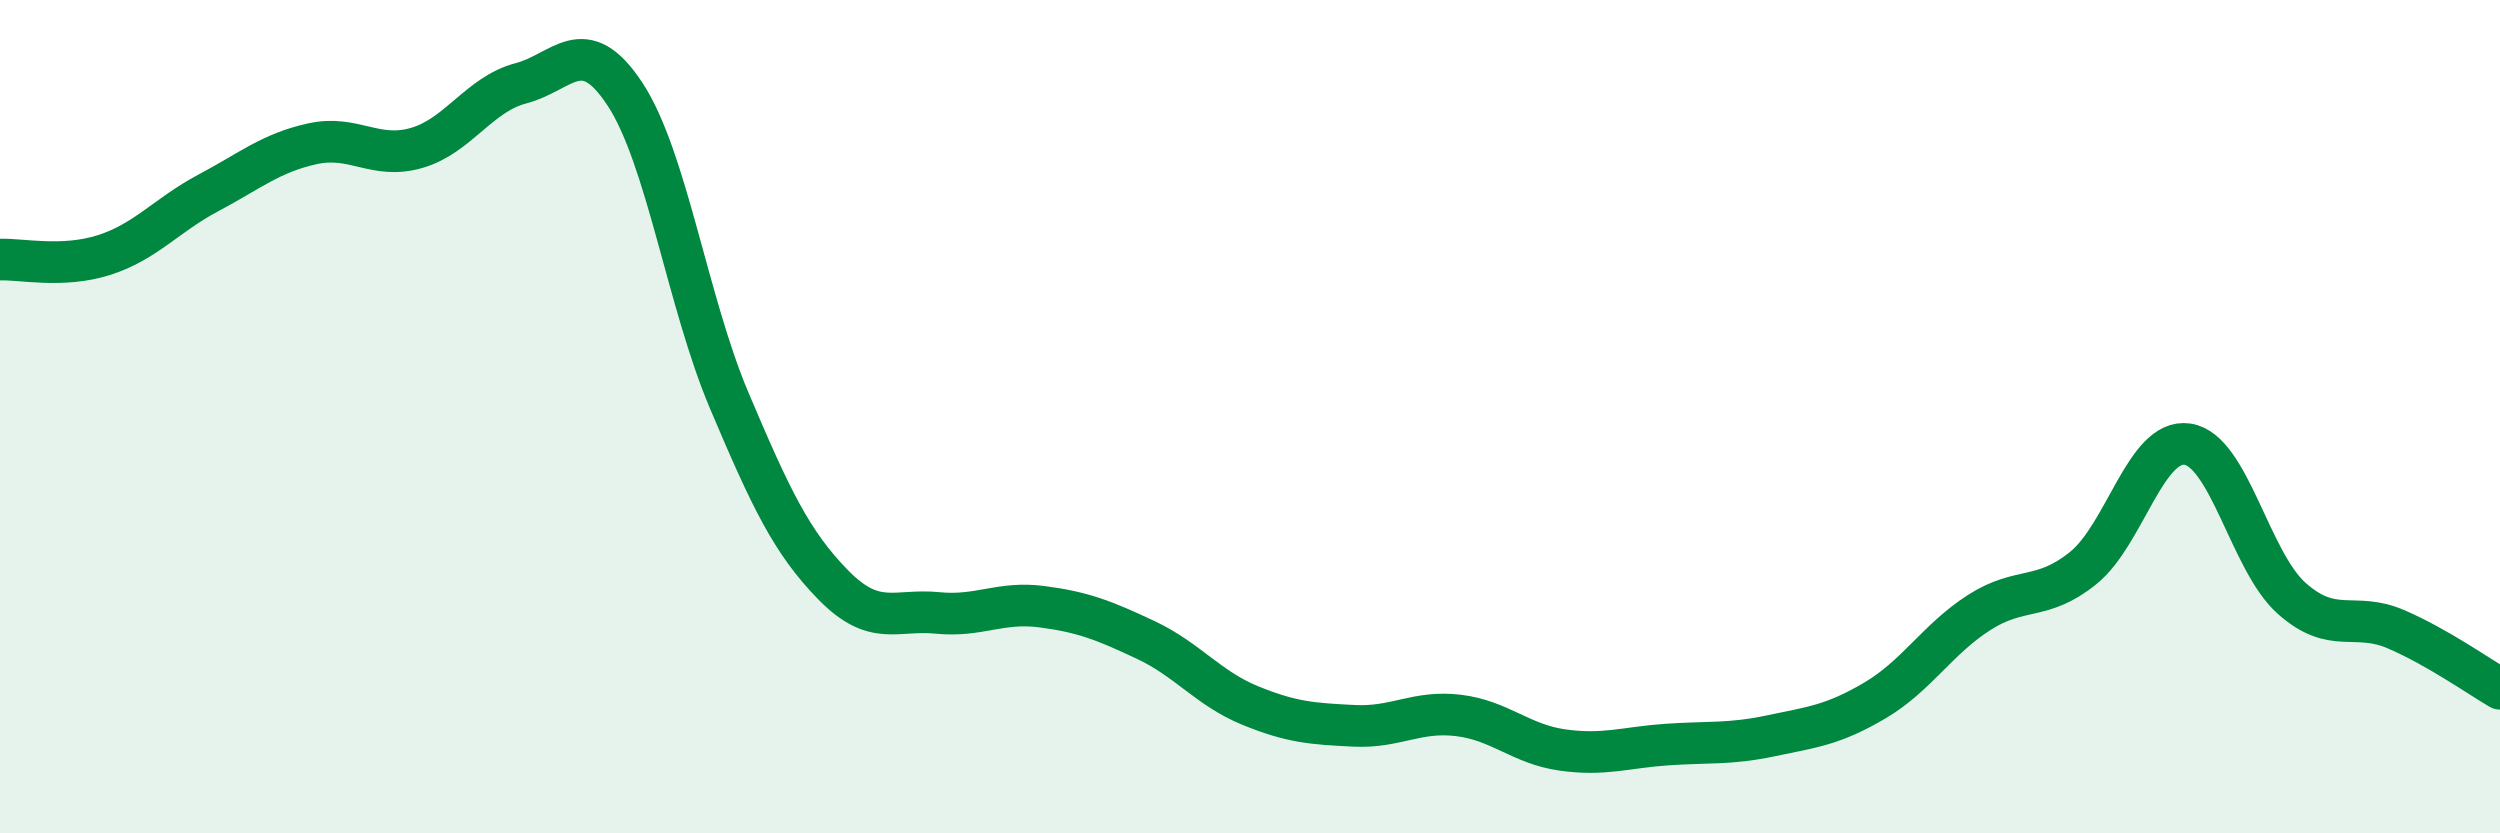
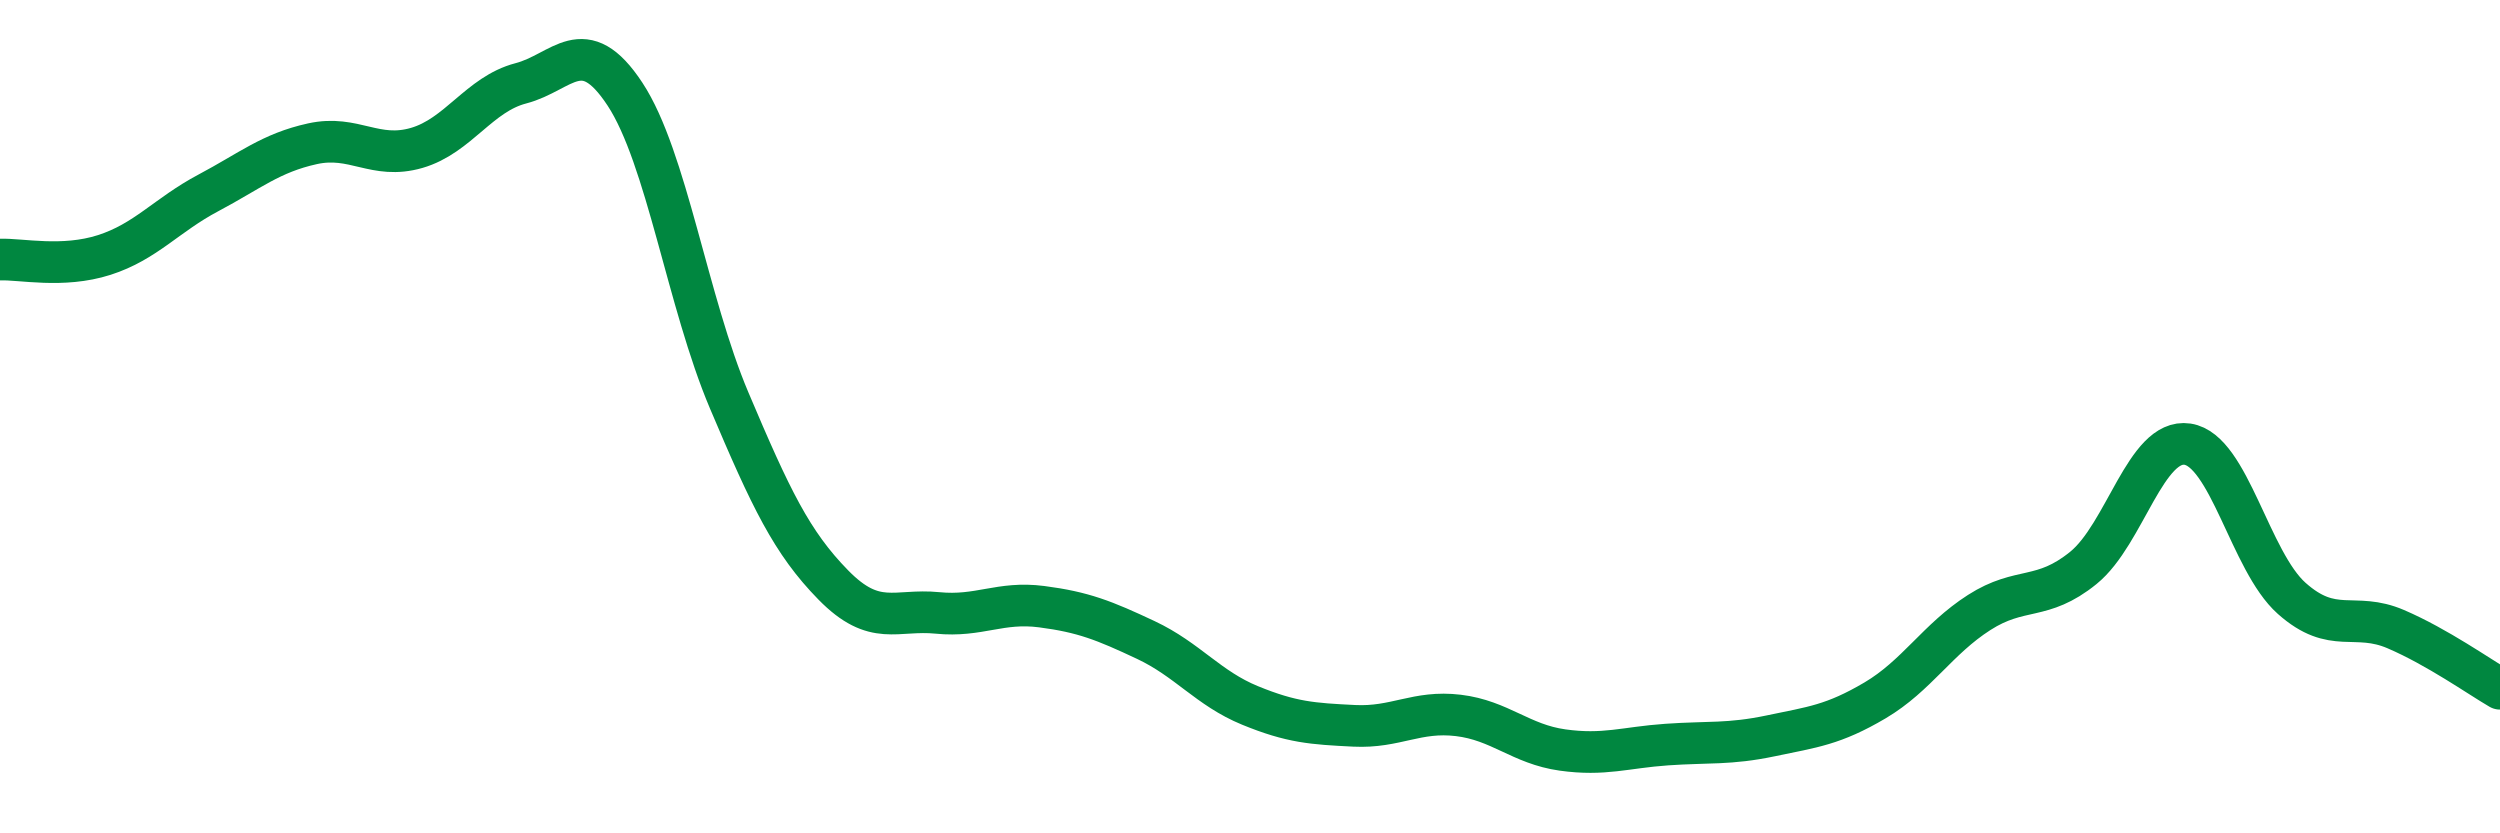
<svg xmlns="http://www.w3.org/2000/svg" width="60" height="20" viewBox="0 0 60 20">
-   <path d="M 0,6.23 C 0.5,6.21 1.5,6.44 2.5,6.12 C 3.5,5.8 4,5.16 5,4.63 C 6,4.1 6.5,3.67 7.5,3.45 C 8.5,3.23 9,3.84 10,3.55 C 11,3.26 11.5,2.26 12.5,2 C 13.5,1.74 14,0.74 15,2.26 C 16,3.78 16.5,7.25 17.5,9.61 C 18.5,11.97 19,13.02 20,14.04 C 21,15.06 21.5,14.61 22.5,14.71 C 23.5,14.81 24,14.43 25,14.56 C 26,14.69 26.5,14.89 27.5,15.36 C 28.5,15.83 29,16.52 30,16.93 C 31,17.34 31.5,17.37 32.5,17.42 C 33.5,17.47 34,17.05 35,17.17 C 36,17.29 36.5,17.86 37.5,18 C 38.5,18.14 39,17.94 40,17.87 C 41,17.8 41.5,17.87 42.5,17.66 C 43.5,17.45 44,17.4 45,16.81 C 46,16.22 46.5,15.34 47.5,14.7 C 48.5,14.06 49,14.44 50,13.63 C 51,12.82 51.5,10.51 52.5,10.66 C 53.5,10.81 54,13.47 55,14.36 C 56,15.25 56.5,14.67 57.5,15.1 C 58.5,15.53 59.5,16.24 60,16.53L60 20L0 20Z" fill="#008740" opacity="0.1" stroke-linecap="round" stroke-linejoin="round" />
  <path d="M 0,6.23 C 0.5,6.21 1.5,6.44 2.5,6.12 C 3.5,5.8 4,5.16 5,4.63 C 6,4.1 6.5,3.67 7.5,3.45 C 8.5,3.23 9,3.84 10,3.55 C 11,3.26 11.5,2.26 12.5,2 C 13.5,1.74 14,0.74 15,2.26 C 16,3.78 16.5,7.25 17.5,9.61 C 18.5,11.97 19,13.02 20,14.04 C 21,15.06 21.5,14.61 22.5,14.71 C 23.5,14.81 24,14.43 25,14.56 C 26,14.69 26.5,14.89 27.5,15.36 C 28.5,15.83 29,16.52 30,16.93 C 31,17.34 31.5,17.37 32.5,17.42 C 33.5,17.47 34,17.05 35,17.17 C 36,17.29 36.5,17.86 37.5,18 C 38.5,18.14 39,17.94 40,17.87 C 41,17.8 41.5,17.87 42.5,17.66 C 43.5,17.45 44,17.4 45,16.81 C 46,16.22 46.5,15.34 47.5,14.7 C 48.5,14.06 49,14.44 50,13.63 C 51,12.82 51.5,10.51 52.5,10.66 C 53.5,10.81 54,13.47 55,14.36 C 56,15.25 56.5,14.67 57.5,15.1 C 58.5,15.53 59.5,16.24 60,16.53" stroke="#008740" stroke-width="1" fill="none" stroke-linecap="round" stroke-linejoin="round" />
</svg>